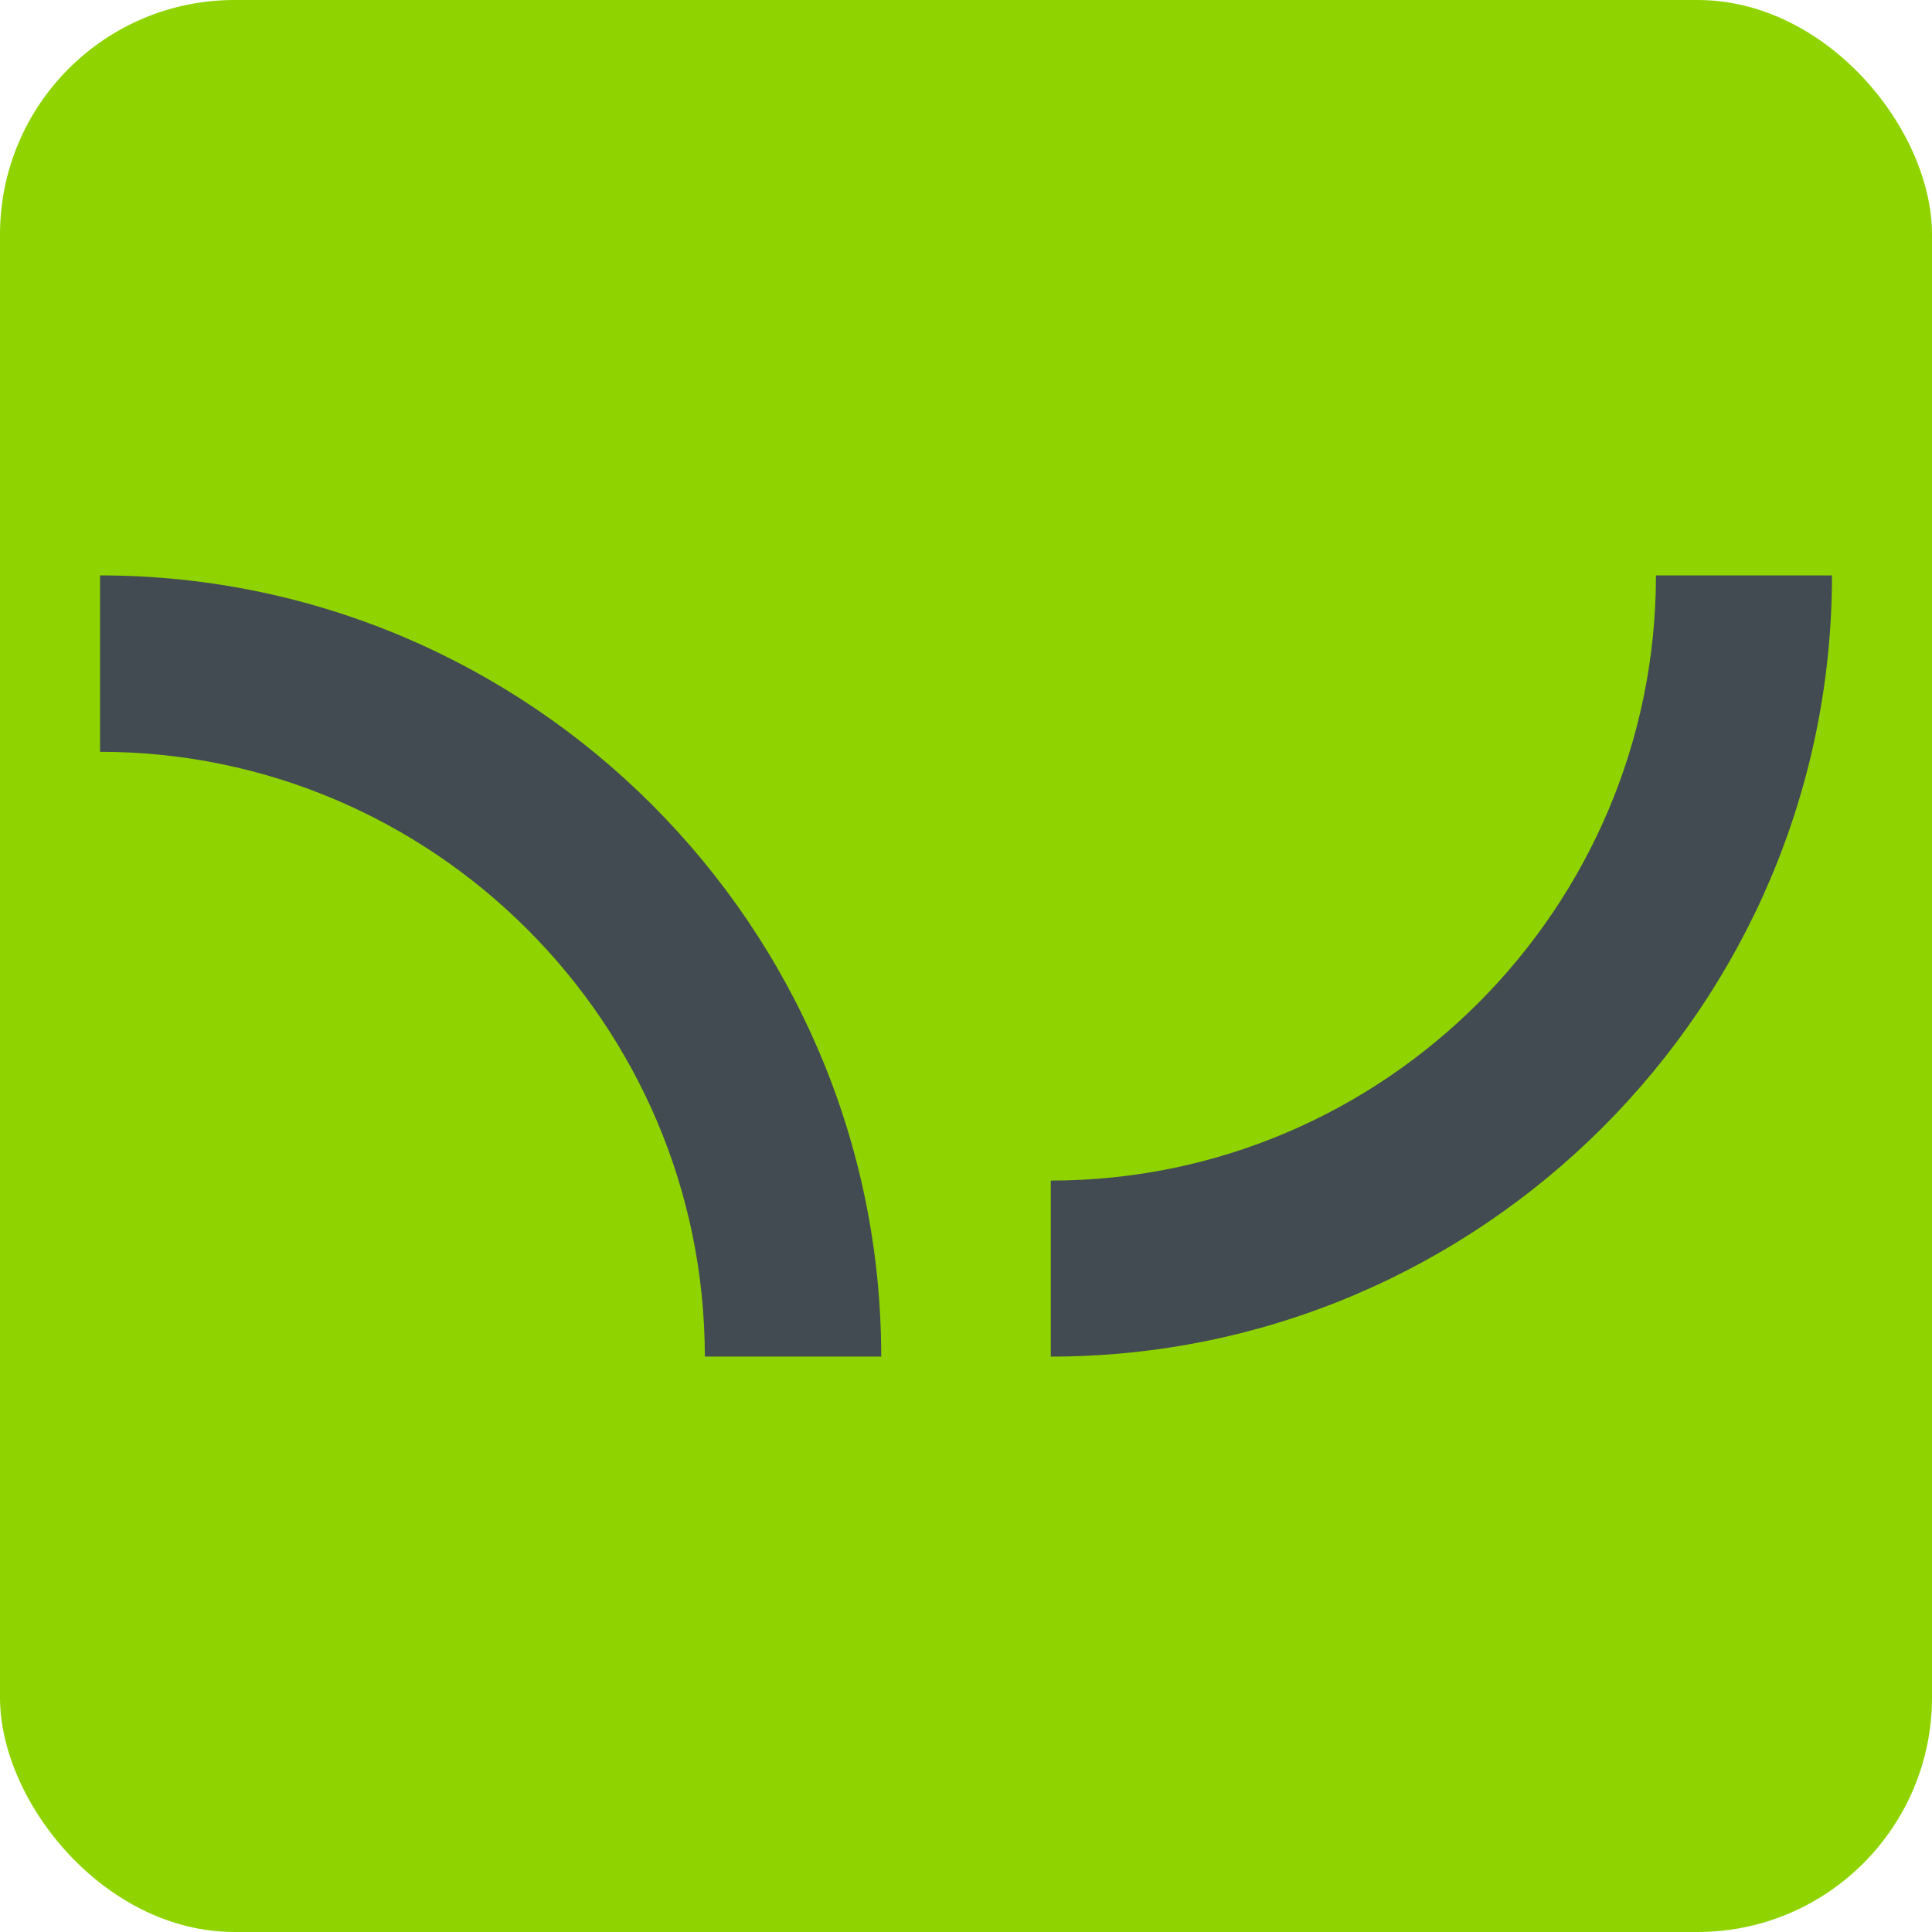
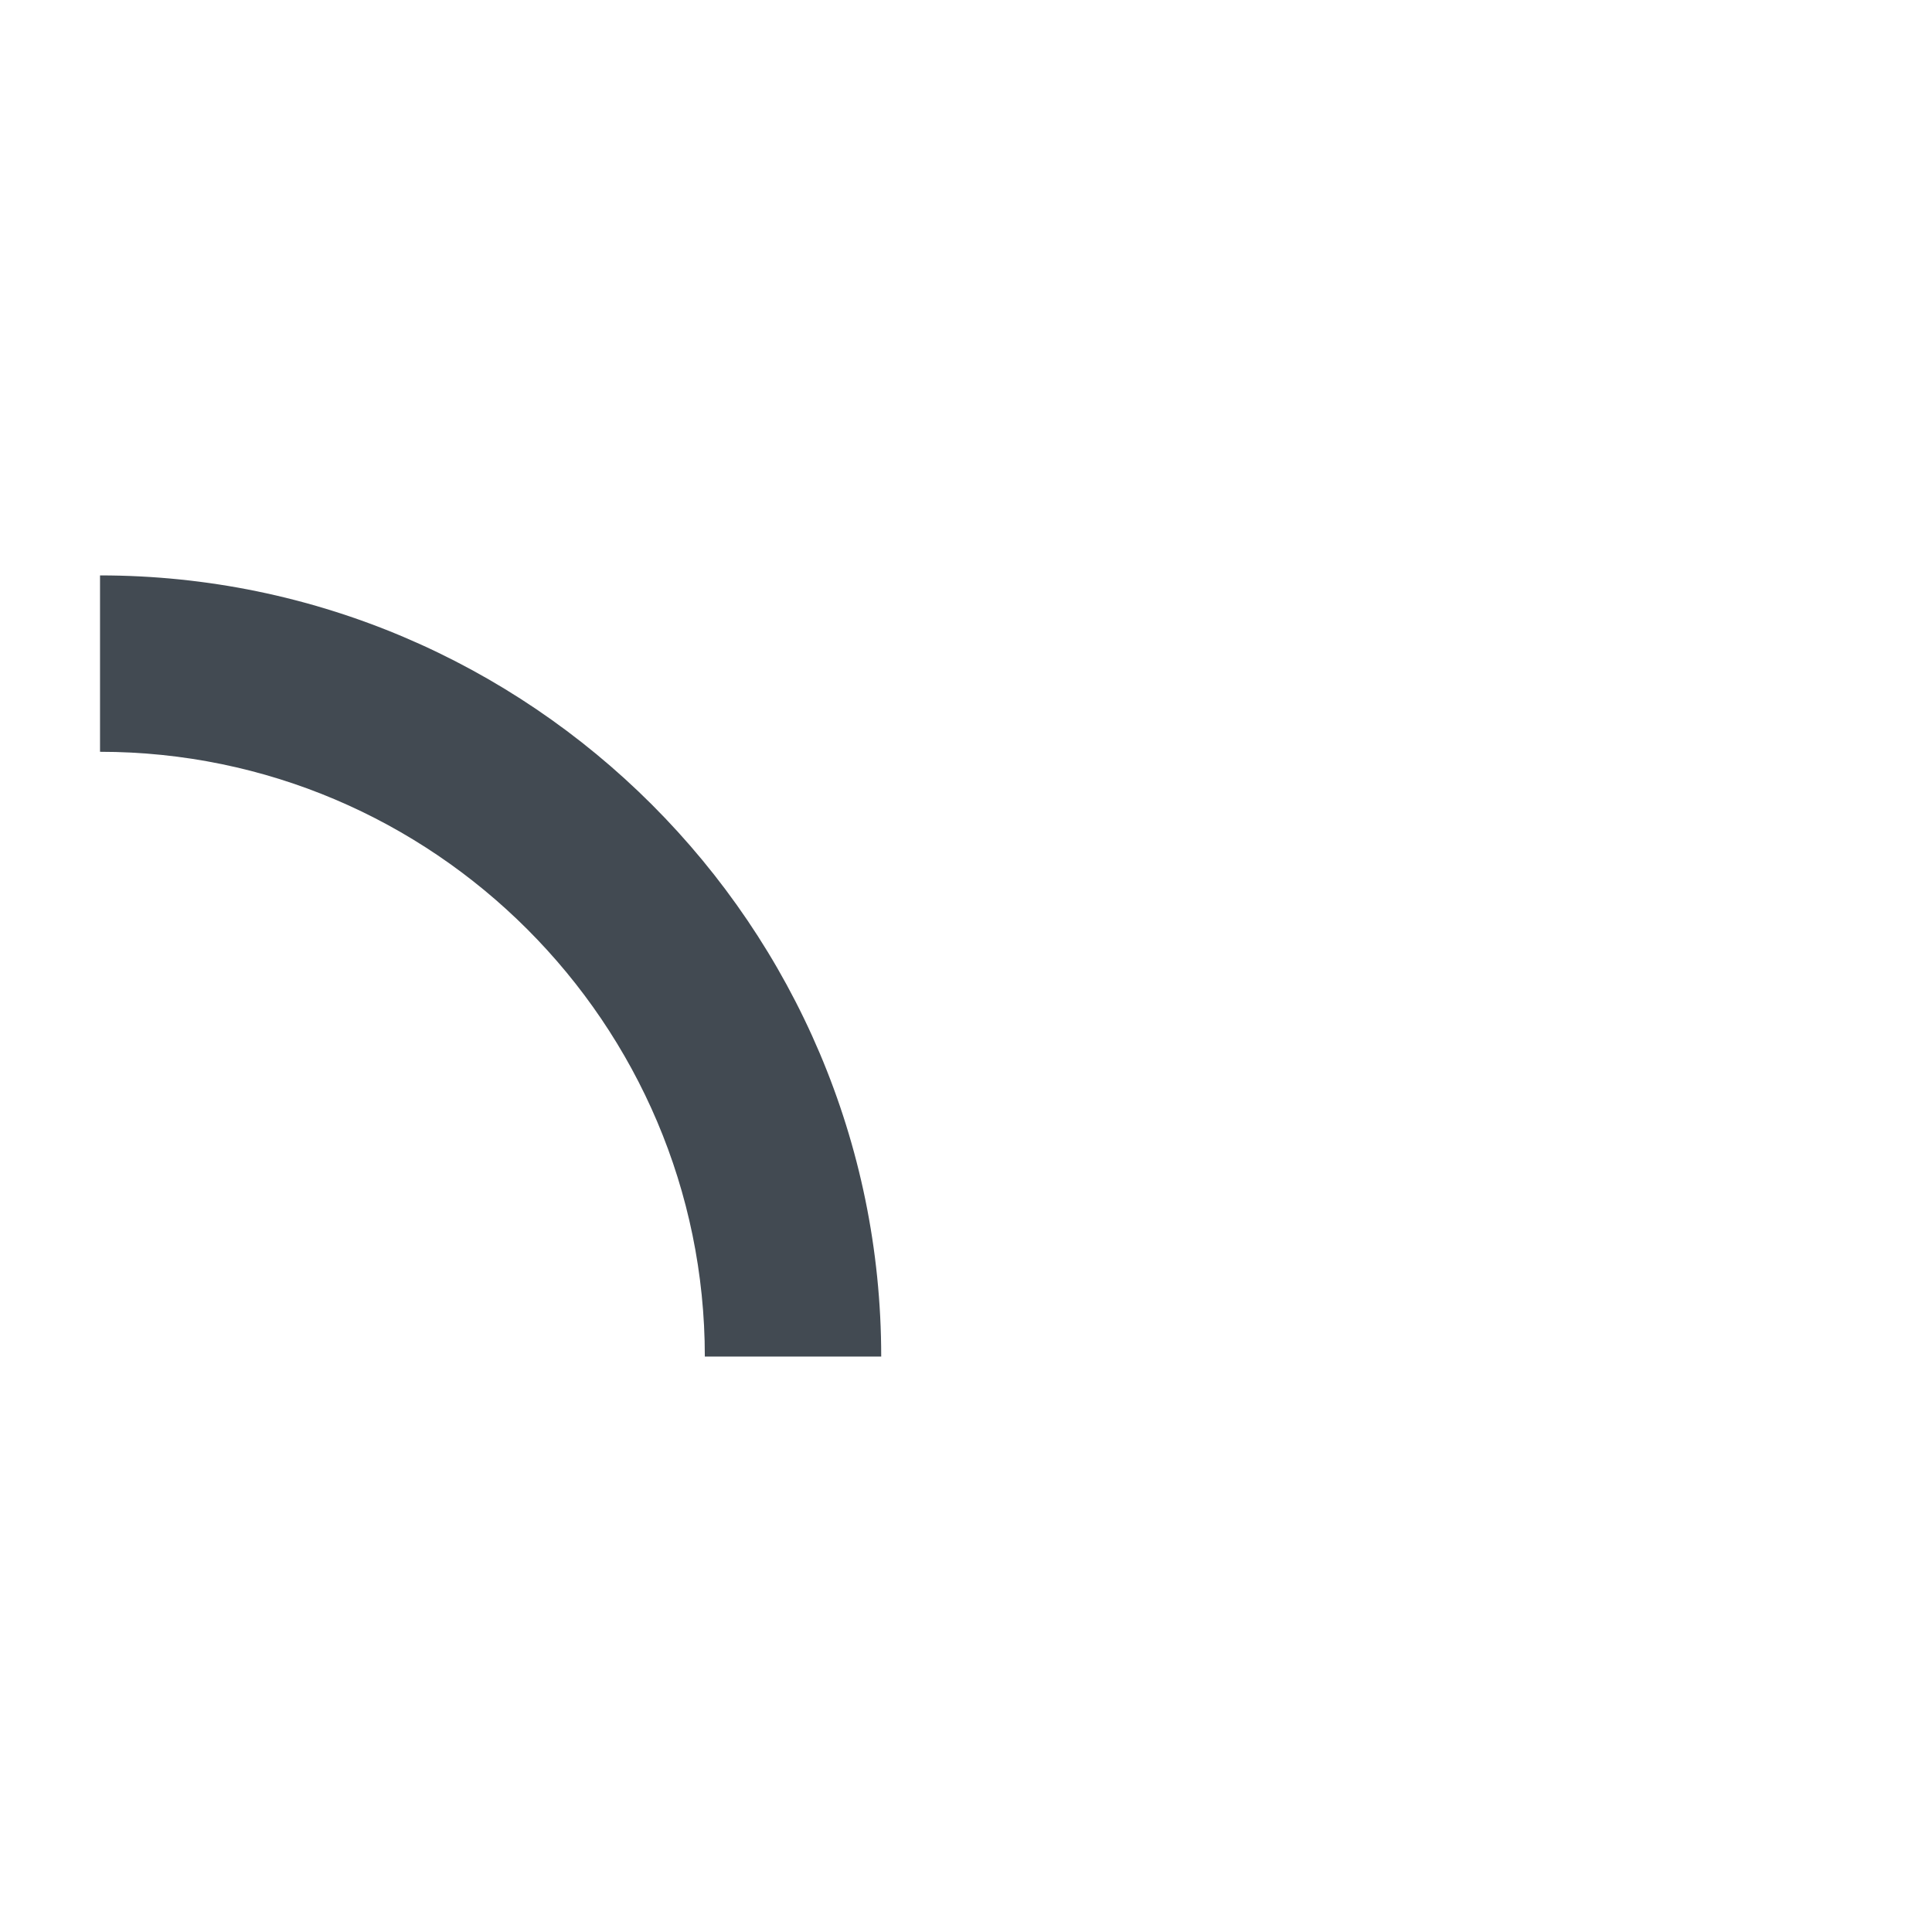
<svg xmlns="http://www.w3.org/2000/svg" xml:space="preserve" width="280px" height="280px" version="1.1" style="shape-rendering:geometricPrecision; text-rendering:geometricPrecision; image-rendering:optimizeQuality; fill-rule:evenodd; clip-rule:evenodd" viewBox="0 0 53.89 53.89">
  <defs>
    <style type="text/css">
   
    .fil0 {fill:#8FD400}
    .fil1 {fill:#424A52}
   
  </style>
  </defs>
  <g id="Layer_x0020_1">
-     <rect class="fil0" width="53.89" height="53.89" rx="6.54" ry="6.54" />
    <g id="_1488393582368">
      <path class="fil1" d="M19.66 37.84c0,-9.29 -7.58,-16.87 -16.87,-16.87l0 -4.92c12,0 21.79,9.79 21.79,21.79l-4.92 0z" />
-       <path class="fil1" d="M46.19 16.05c0,9.29 -7.58,16.88 -16.88,16.88l0 4.91c12,0 21.79,-9.79 21.79,-21.79l-4.91 0z" />
    </g>
  </g>
</svg>